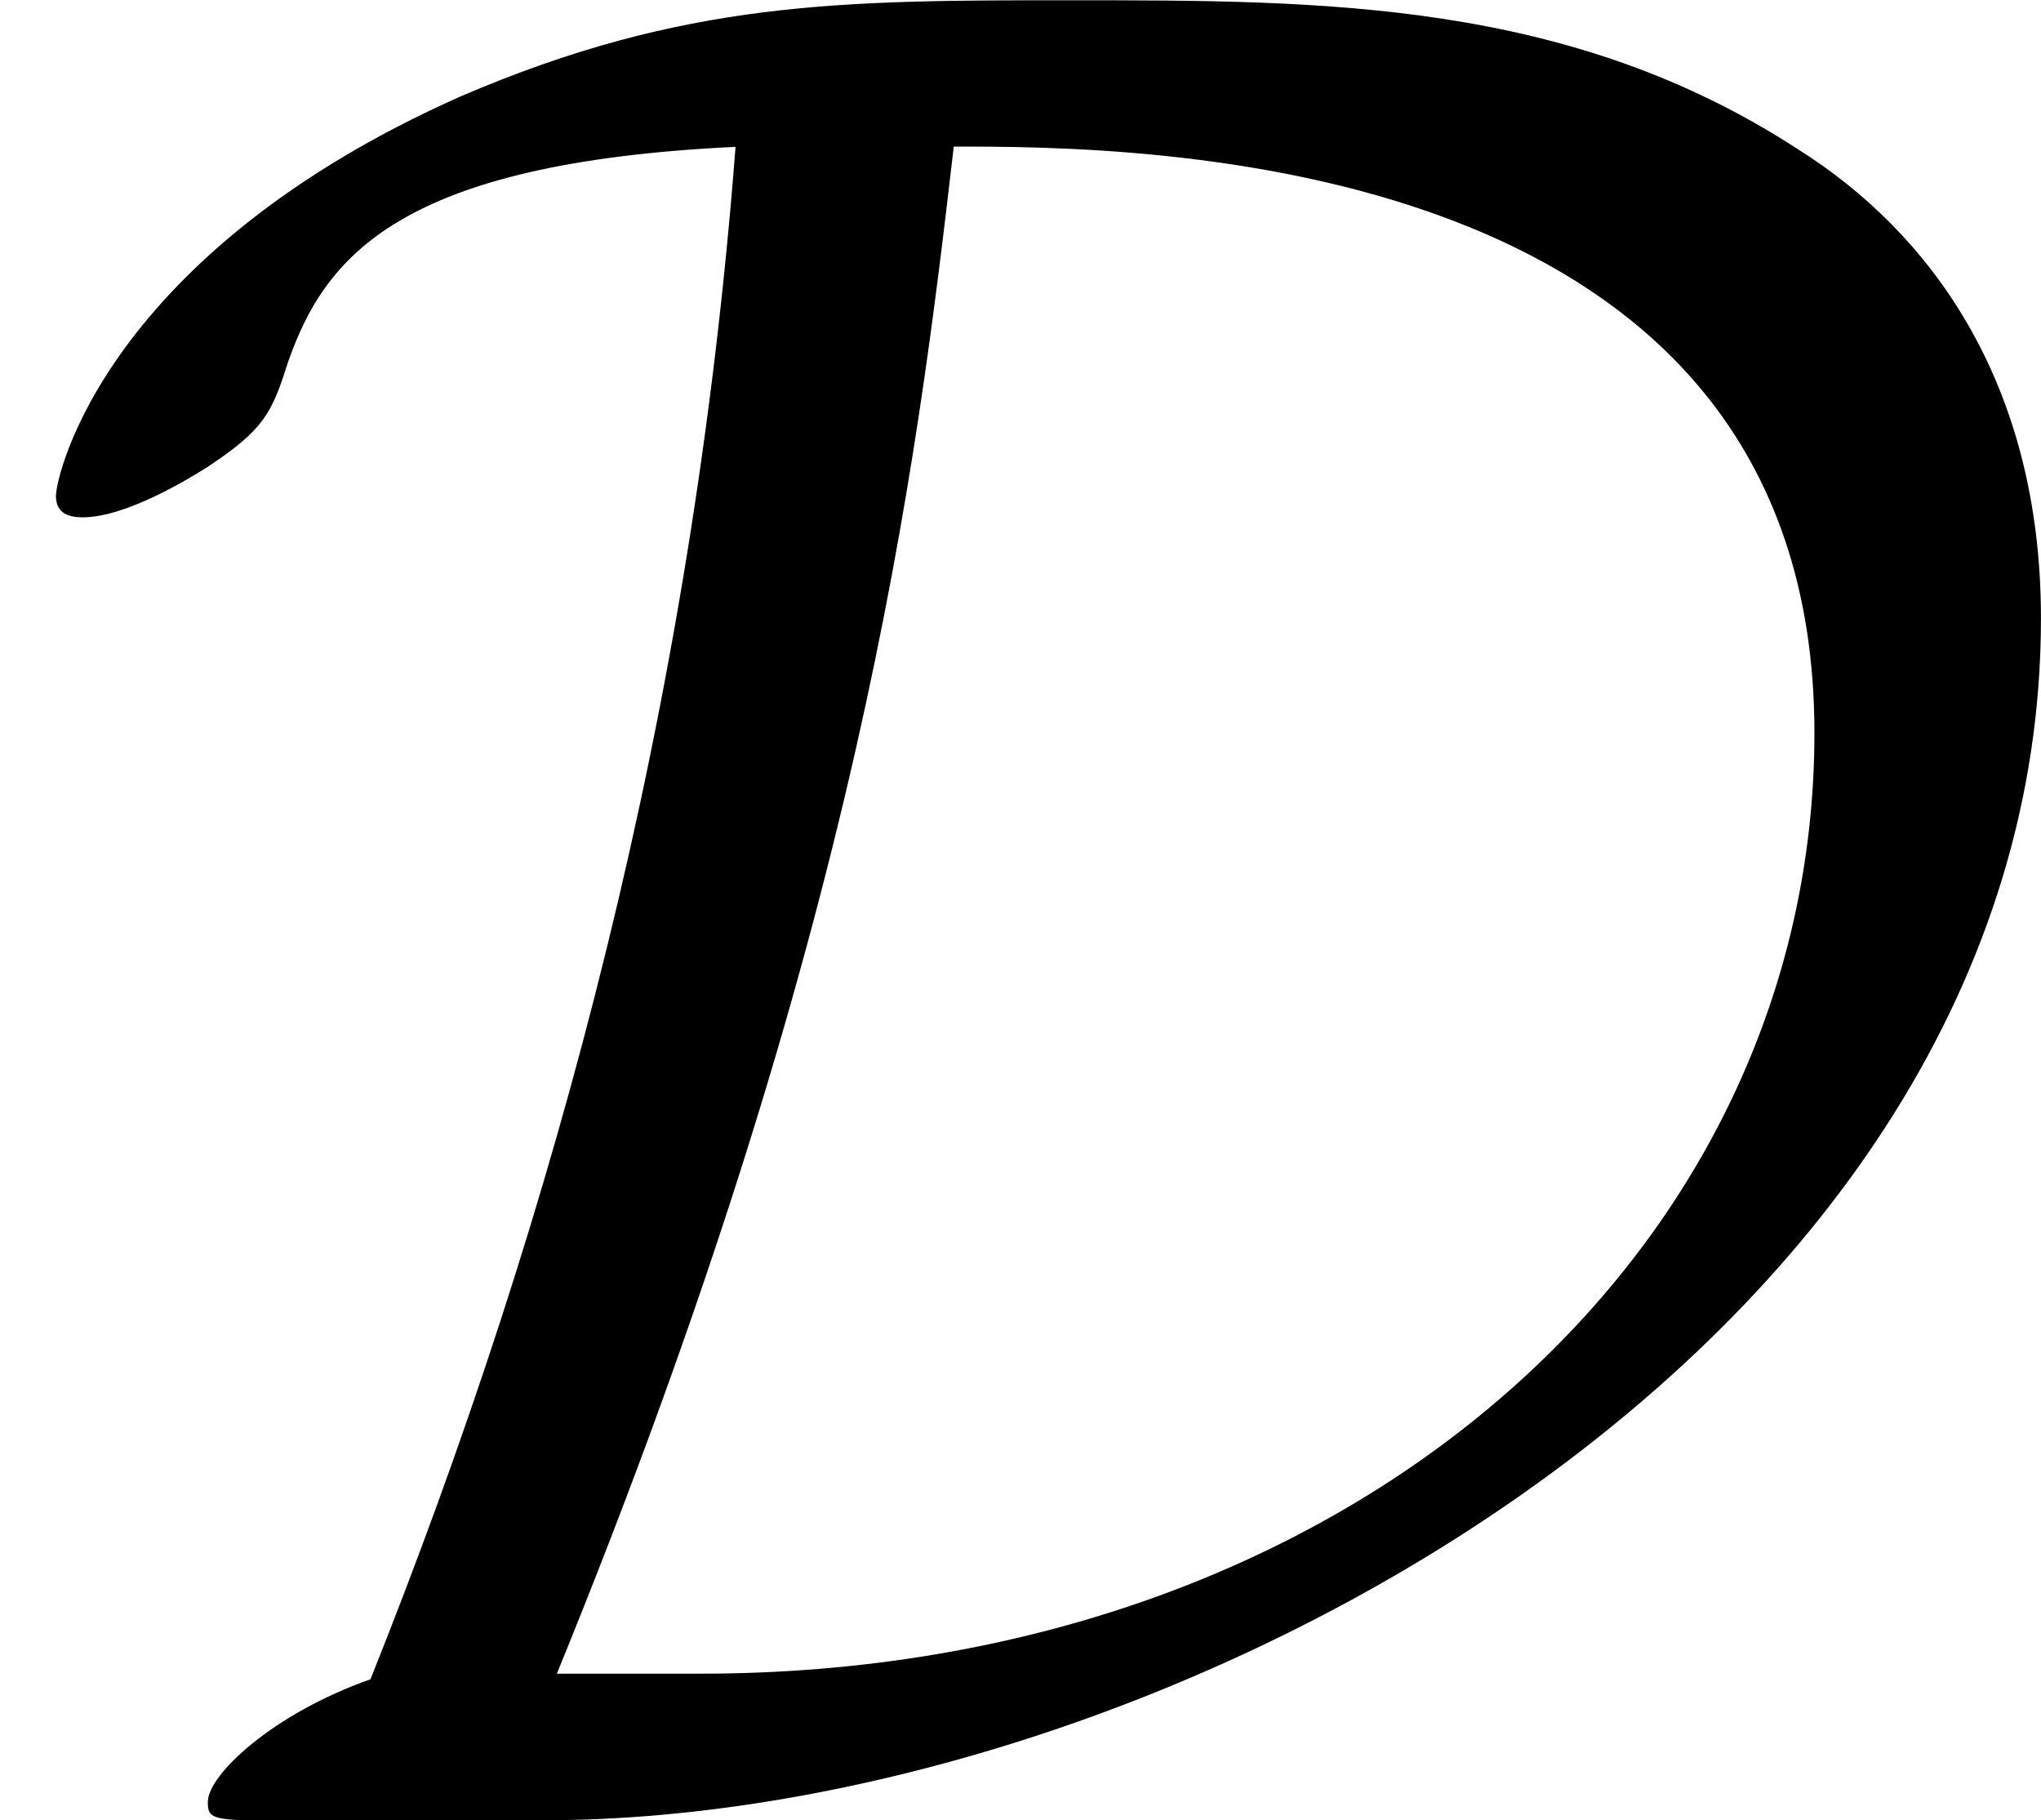
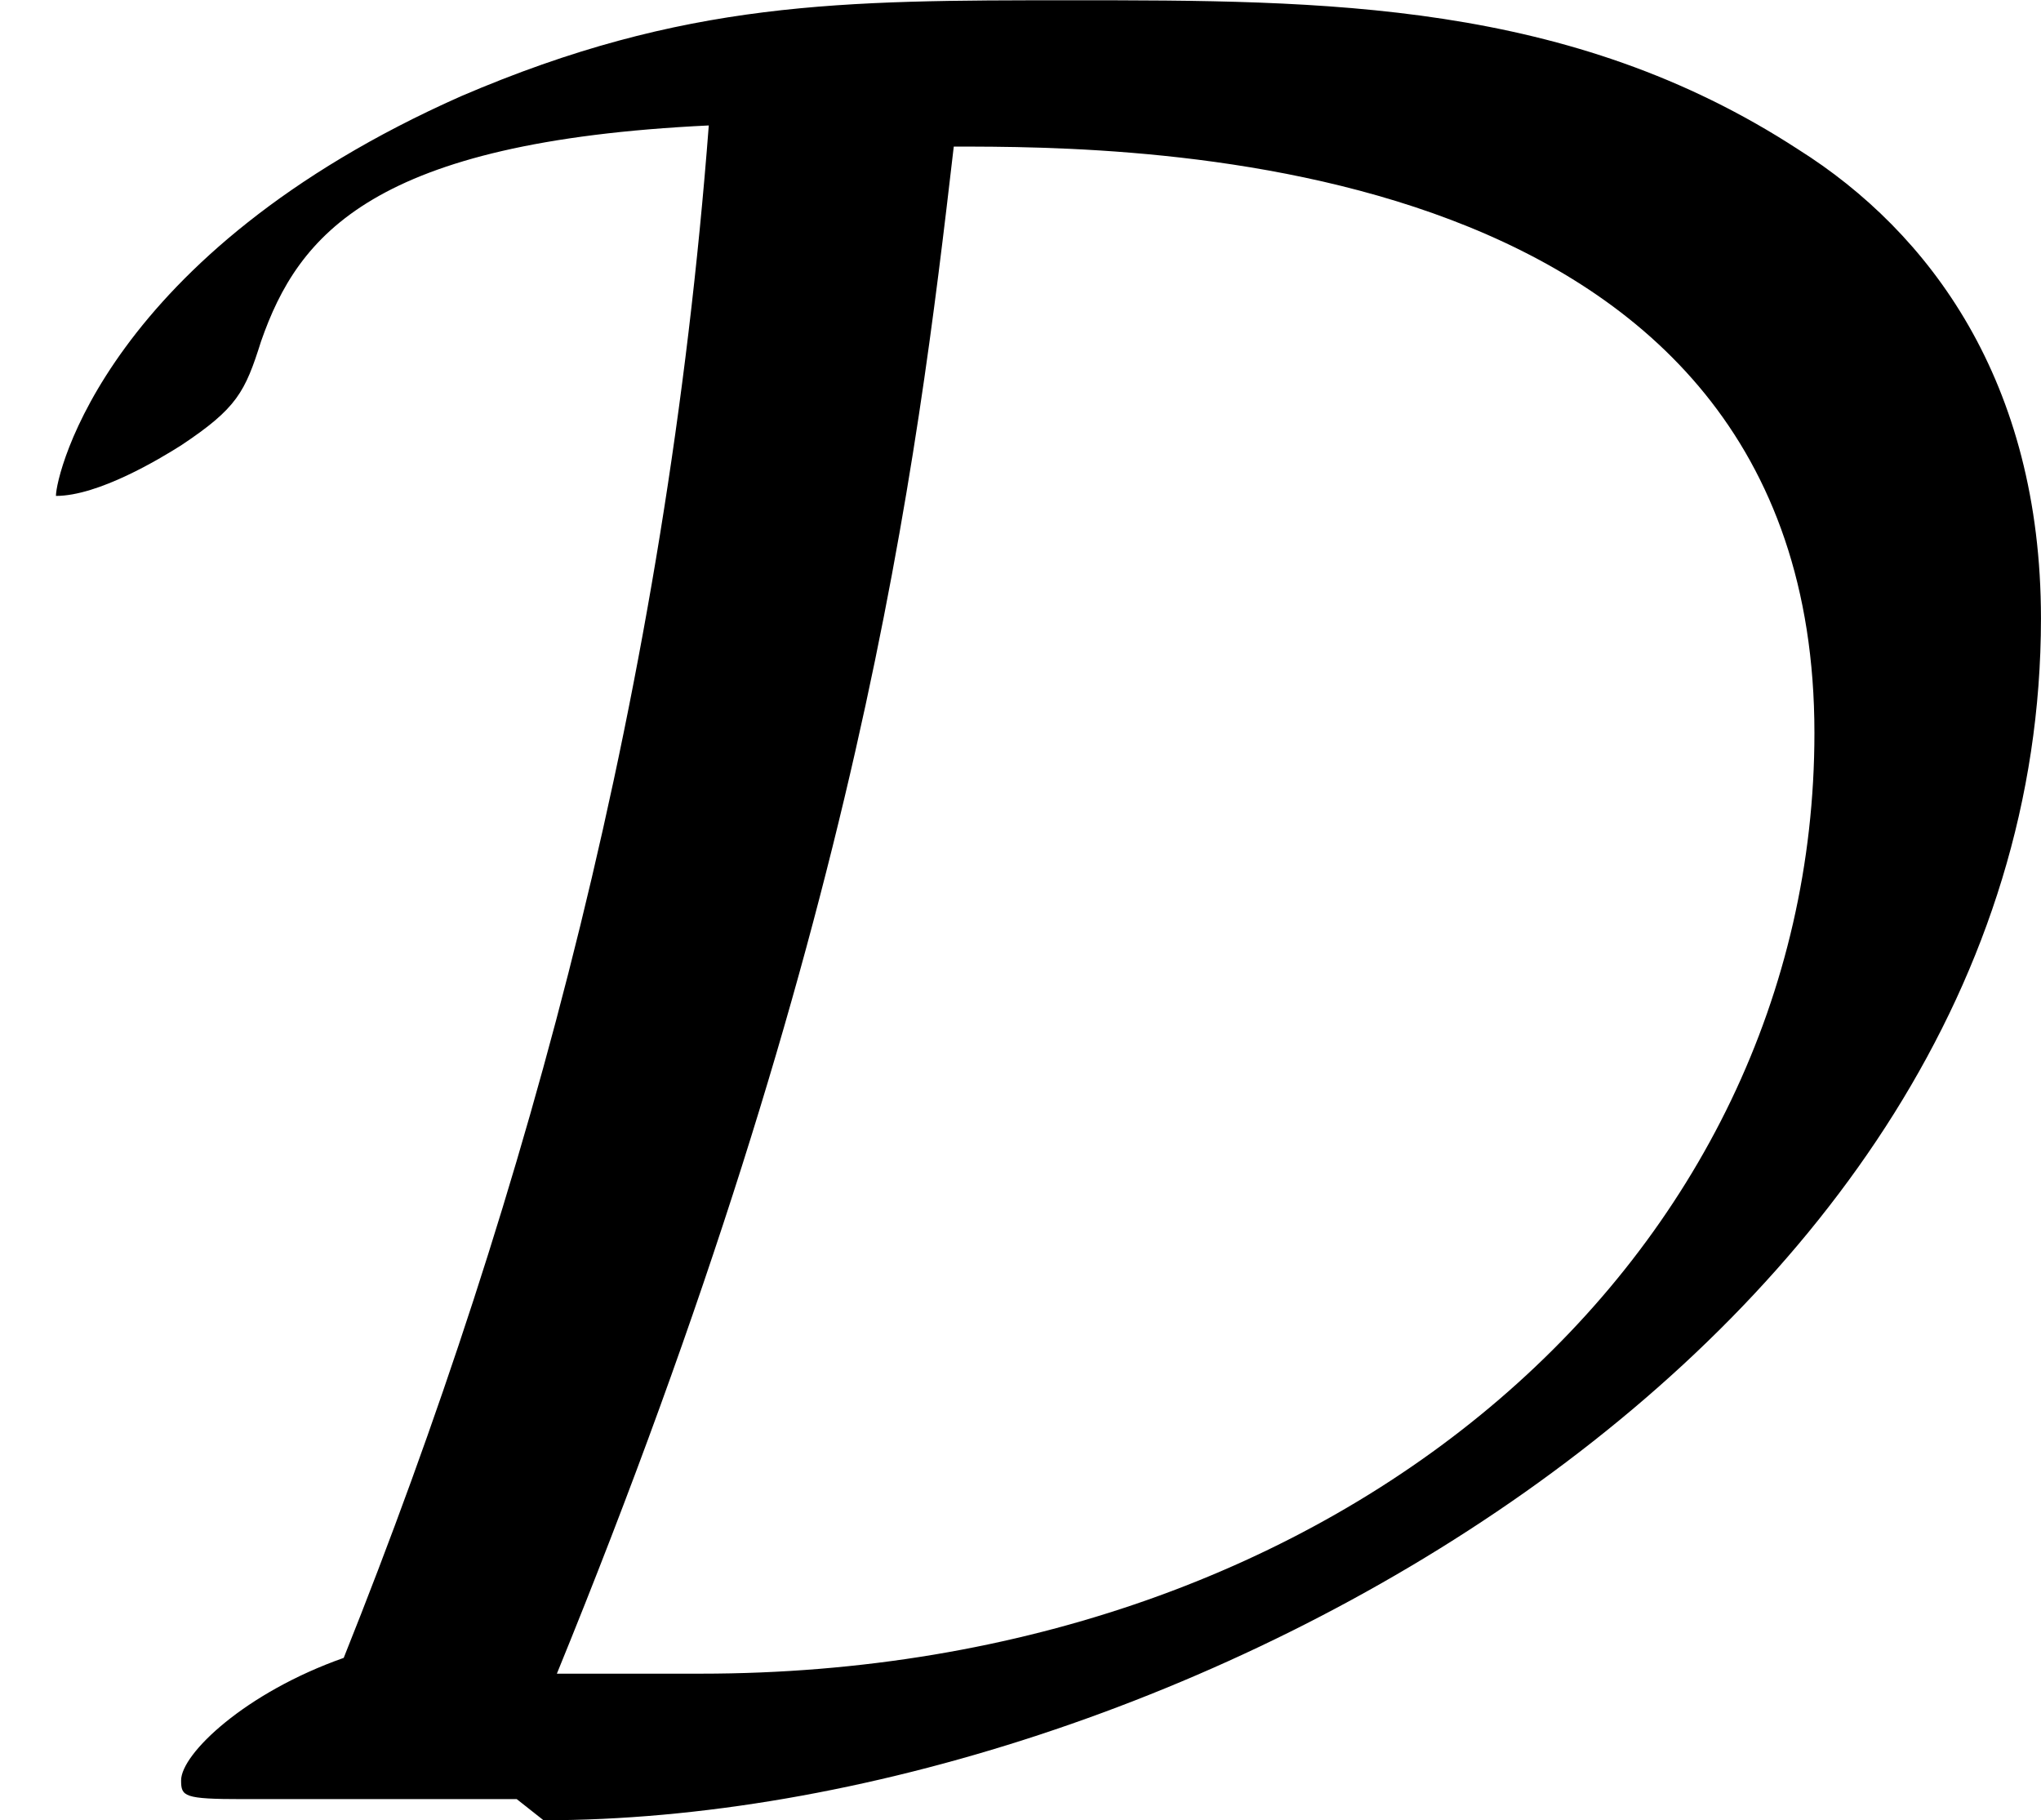
<svg xmlns="http://www.w3.org/2000/svg" xmlns:xlink="http://www.w3.org/1999/xlink" height="8.537pt" version="1.1" viewBox="61.768 55.96 7.631 6.804" width="9.575pt">
  <defs>
-     <path d="m2.032 0c2.321 0 5.599 -1.773 5.599 -4.493c0 -0.887 -0.418 -1.445 -0.907 -1.753c-0.857 -0.558 -1.773 -0.558 -2.72 -0.558c-0.857 0 -1.445 0 -2.281 0.359c-1.325 0.588 -1.514 1.415 -1.514 1.494c0 0.06 0.04 0.08 0.1 0.08c0.159 0 0.389 -0.139 0.468 -0.189c0.209 -0.139 0.239 -0.199 0.299 -0.389c0.139 -0.399 0.418 -0.747 1.674 -0.807c-0.159 2.082 -0.667 3.985 -1.365 5.729c-0.369 0.13 -0.608 0.359 -0.608 0.458c0 0.06 0.01 0.07 0.229 0.07h1.026zm0.05 -0.548c1.136 -2.78 1.345 -4.513 1.484 -5.709c0.667 0 3.218 0 3.218 2.192c0 1.953 -1.753 3.517 -4.164 3.517h-0.538z" id="g0-68" />
+     <path d="m2.032 0c2.321 0 5.599 -1.773 5.599 -4.493c0 -0.887 -0.418 -1.445 -0.907 -1.753c-0.857 -0.558 -1.773 -0.558 -2.72 -0.558c-0.857 0 -1.445 0 -2.281 0.359c-1.325 0.588 -1.514 1.415 -1.514 1.494c0.159 0 0.389 -0.139 0.468 -0.189c0.209 -0.139 0.239 -0.199 0.299 -0.389c0.139 -0.399 0.418 -0.747 1.674 -0.807c-0.159 2.082 -0.667 3.985 -1.365 5.729c-0.369 0.13 -0.608 0.359 -0.608 0.458c0 0.06 0.01 0.07 0.229 0.07h1.026zm0.05 -0.548c1.136 -2.78 1.345 -4.513 1.484 -5.709c0.667 0 3.218 0 3.218 2.192c0 1.953 -1.753 3.517 -4.164 3.517h-0.538z" id="g0-68" />
  </defs>
  <g id="page1">
    <use x="61.768" xlink:href="#g0-68" y="62.765" />
  </g>
</svg>